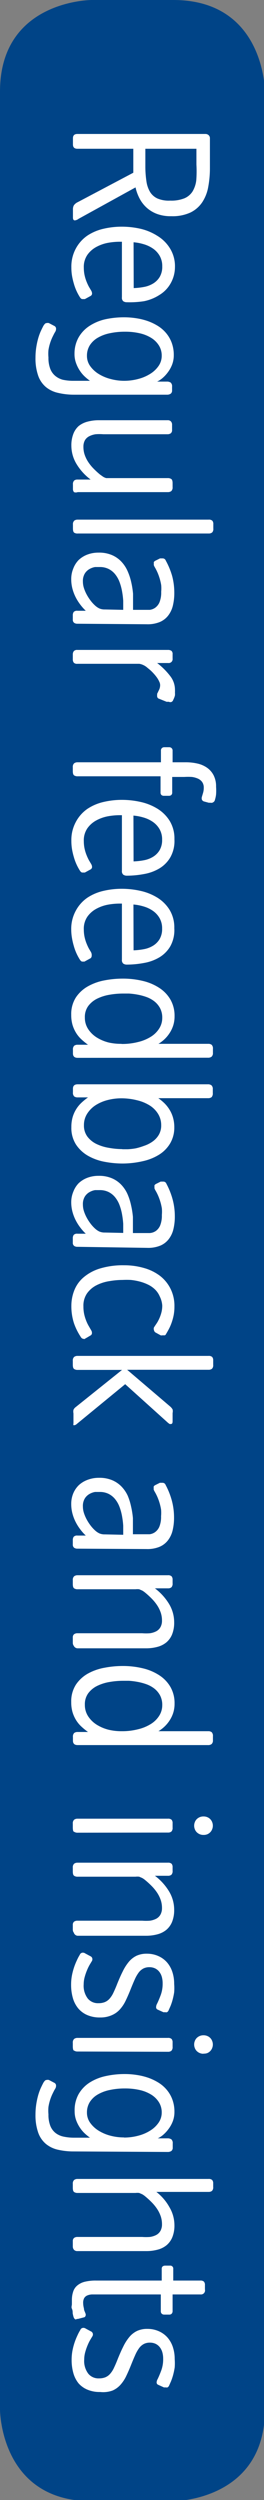
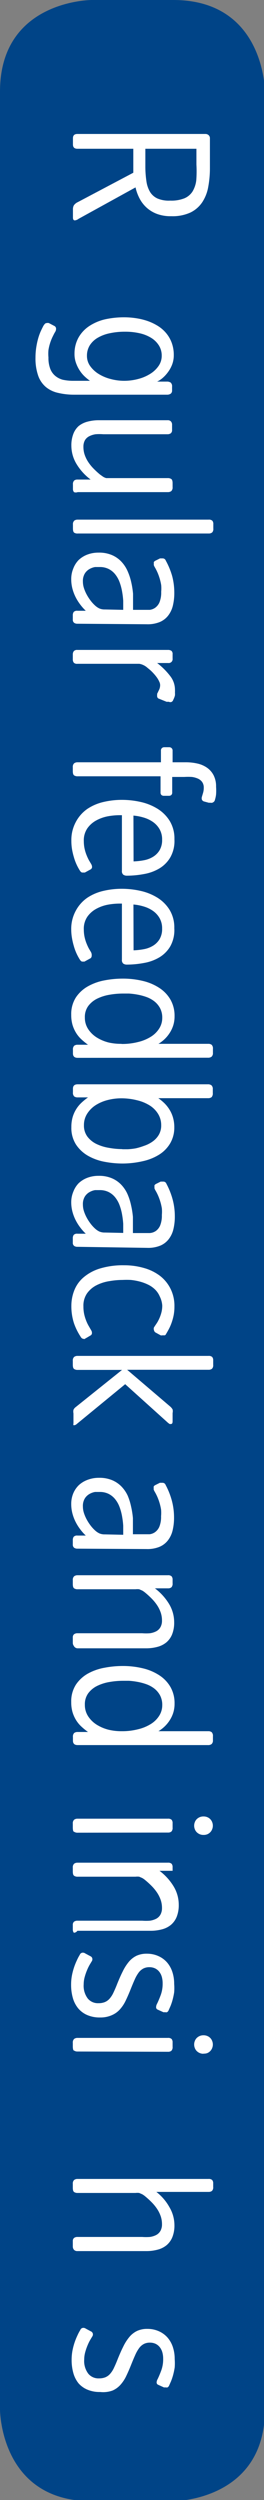
<svg xmlns="http://www.w3.org/2000/svg" viewBox="0 0 20.16 190.91">
  <rect x="0" y="0" width="20.16" height="190.91" fill="#808080" stroke="none" />
  <defs>
    <style>.cls-1{fill:none;}.cls-2{clip-path:url(#clip-path);}.cls-3{fill:#004487;}.cls-4{fill:#fff;}</style>
    <clipPath id="clip-path" transform="translate(0 0)">
      <rect class="cls-1" width="20.16" height="190.91" />
    </clipPath>
  </defs>
  <title>text-bar1</title>
  <g id="Layer_2" data-name="Layer 2">
    <g id="Layer_2-2" data-name="Layer 2">
      <g class="cls-2">
        <path class="cls-3" d="M7,0S0,0,0,7v177s0,7,7,7h6.23s7,0,7-7V7s0-7-7-7Z" transform="translate(0 0)" />
      </g>
      <path class="cls-4" d="M5.72,16.83c-.1,0-.15-.07-.15-.22V16a.63.63,0,0,1,.07-.32.78.78,0,0,1,.31-.25l4.23-2.24V11.36H5.91q-.34,0-.34-.33v-.47q0-.33.34-.33h9.77a.35.35,0,0,1,.25.09.31.31,0,0,1,.1.24v2.26a7.87,7.87,0,0,1-.13,1.46,3.11,3.11,0,0,1-.46,1.17,2.29,2.29,0,0,1-.9.78,3.27,3.27,0,0,1-1.46.28A3,3,0,0,1,12,16.34a2.47,2.47,0,0,1-.8-.48,2.53,2.53,0,0,1-.54-.7,3.41,3.41,0,0,1-.31-.85L6,16.71A.58.58,0,0,1,5.72,16.83ZM13,15.32a2.67,2.67,0,0,0,1.09-.18,1.37,1.37,0,0,0,.62-.53,2.16,2.16,0,0,0,.28-.86A9.55,9.55,0,0,0,15,12.57V11.36h-3.9v1.33a7.53,7.53,0,0,0,.08,1.14,2.19,2.19,0,0,0,.28.83,1.3,1.3,0,0,0,.57.5A2.2,2.2,0,0,0,13,15.32Z" transform="translate(0 0)" />
-       <path class="cls-4" d="M9.69,23.08A.46.46,0,0,1,9.41,23a.35.35,0,0,1-.1-.3V18.46H9.14a5.08,5.08,0,0,0-.88.08,3,3,0,0,0-.89.31,2,2,0,0,0-.69.6,1.63,1.63,0,0,0-.28,1,2.71,2.71,0,0,0,.06.57,3,3,0,0,0,.15.49,3.84,3.84,0,0,0,.18.39l.16.27a.49.49,0,0,1,.08.24.22.22,0,0,1-.13.2l-.42.23-.1,0H6.29c-.07,0-.14-.06-.21-.18a3.84,3.84,0,0,1-.44-1,5.29,5.29,0,0,1-.14-.6,3.83,3.83,0,0,1-.05-.64A2.89,2.89,0,0,1,5.78,19a2.82,2.82,0,0,1,.88-1,3.71,3.71,0,0,1,1.24-.53,6.09,6.09,0,0,1,1.41-.16,6.46,6.46,0,0,1,1.42.16A4.14,4.14,0,0,1,12,18,2.88,2.88,0,0,1,13,19a2.59,2.59,0,0,1,.36,1.4A2.54,2.54,0,0,1,13,21.69a2.41,2.41,0,0,1-.82.83A3.42,3.42,0,0,1,11,23,7.16,7.16,0,0,1,9.69,23.08ZM10.21,22a5.26,5.26,0,0,0,.8-.09,2.05,2.05,0,0,0,.7-.27,1.49,1.49,0,0,0,.49-.5,1.53,1.53,0,0,0,.19-.8,1.57,1.57,0,0,0-.2-.81,1.73,1.73,0,0,0-.51-.55,2.44,2.44,0,0,0-.7-.33,3.75,3.75,0,0,0-.78-.15Z" transform="translate(0 0)" />
      <path class="cls-4" d="M5.63,30.14A5.27,5.27,0,0,1,4.43,30a2.2,2.2,0,0,1-.92-.44,2,2,0,0,1-.59-.86,4,4,0,0,1-.21-1.39,5.12,5.12,0,0,1,.06-.79,5.83,5.83,0,0,1,.14-.66,4.34,4.34,0,0,1,.19-.54q.11-.24.21-.43a.78.78,0,0,1,.11-.15.19.19,0,0,1,.14-.07.38.38,0,0,1,.17,0l.4.21a.24.24,0,0,1,.15.2.44.44,0,0,1-.07.27c-.07.11-.13.24-.2.38a3.65,3.65,0,0,0-.31,1,3.18,3.18,0,0,0,0,.57,2.31,2.31,0,0,0,.14.87,1.31,1.31,0,0,0,.4.55A1.5,1.5,0,0,0,4.8,29a3.76,3.76,0,0,0,.79.08H6.87a3.72,3.72,0,0,1-.37-.3,2.4,2.4,0,0,1-.38-.44,2.66,2.66,0,0,1-.3-.58A2,2,0,0,1,5.69,27,2.51,2.51,0,0,1,6,25.77a2.57,2.57,0,0,1,.83-.88A3.73,3.73,0,0,1,8,24.39a6.67,6.67,0,0,1,1.5-.16,5.88,5.88,0,0,1,.89.07,4.94,4.94,0,0,1,.87.21,4,4,0,0,1,.78.37,2.62,2.62,0,0,1,.64.55,2.48,2.48,0,0,1,.43.74,2.67,2.67,0,0,1,.16.95,2,2,0,0,1-.13.73,2.42,2.42,0,0,1-.33.59,2.65,2.65,0,0,1-.41.44,1.89,1.89,0,0,1-.4.26h.73a.5.5,0,0,1,.31.08.39.39,0,0,1,.1.31v.28a.3.3,0,0,1-.1.25.47.47,0,0,1-.29.08Zm3.84-1.06a4.19,4.19,0,0,0,1.12-.15,3.22,3.22,0,0,0,.91-.4,2.13,2.13,0,0,0,.62-.6,1.35,1.35,0,0,0,.23-.76,1.45,1.45,0,0,0-.21-.78,1.82,1.82,0,0,0-.58-.58,2.85,2.85,0,0,0-.89-.36,4.9,4.9,0,0,0-1.13-.12,5.4,5.4,0,0,0-1.17.12,3,3,0,0,0-.92.35,1.76,1.76,0,0,0-.6.58,1.49,1.49,0,0,0-.21.8,1.32,1.32,0,0,0,.25.78,2.24,2.24,0,0,0,.65.6,3.28,3.28,0,0,0,.9.38A4,4,0,0,0,9.47,29.08Z" transform="translate(0 0)" />
      <path class="cls-4" d="M5.65,37.58a.37.37,0,0,1-.08-.26V37a.39.39,0,0,1,.09-.3.38.38,0,0,1,.26-.08h1a4.19,4.19,0,0,1-1.09-1.21,2.72,2.72,0,0,1-.38-1.38,2.41,2.41,0,0,1,.16-.92A1.55,1.55,0,0,1,6,32.54a1.79,1.79,0,0,1,.68-.34,3.24,3.24,0,0,1,.86-.11h5.25a.32.32,0,0,1,.27.1.38.38,0,0,1,.08.25v.39a.31.31,0,0,1-.09.25.41.41,0,0,1-.27.08H7.89a3.87,3.87,0,0,0-.59,0,1.57,1.57,0,0,0-.48.15.81.81,0,0,0-.33.3,1,1,0,0,0-.12.51,1.86,1.86,0,0,0,.1.62,2.47,2.47,0,0,0,.28.56,3.33,3.33,0,0,0,.4.49,6.34,6.34,0,0,0,.49.45l.24.17a1,1,0,0,0,.23.1l.28,0h4.41a.46.46,0,0,1,.28.07q.1.07.1.32v.3a.37.37,0,0,1-.1.3.41.41,0,0,1-.26.08H5.93A.38.38,0,0,1,5.65,37.58Z" transform="translate(0 0)" />
      <path class="cls-4" d="M5.67,40.68q-.1-.07-.1-.32v-.3a.37.37,0,0,1,.1-.3.41.41,0,0,1,.26-.08h10a.38.38,0,0,1,.28.08.37.37,0,0,1,.08.26v.34a.38.38,0,0,1-.09.3.39.39,0,0,1-.25.08h-10A.46.46,0,0,1,5.67,40.68Z" transform="translate(0 0)" />
      <path class="cls-4" d="M5.91,47.63a.42.42,0,0,1-.25-.07.3.3,0,0,1-.1-.26V47a.43.43,0,0,1,.07-.27.35.35,0,0,1,.29-.09h.63a3.71,3.71,0,0,1-.41-.46,3.63,3.63,0,0,1-.36-.57,3.29,3.29,0,0,1-.25-.66,2.81,2.81,0,0,1-.09-.72,2.08,2.08,0,0,1,.15-.8A1.9,1.9,0,0,1,6,42.77a2,2,0,0,1,.67-.42,2.37,2.37,0,0,1,.86-.15,2.47,2.47,0,0,1,1,.18,2.16,2.16,0,0,1,.71.48,2.55,2.55,0,0,1,.48.7,4.43,4.43,0,0,1,.29.85,6.55,6.55,0,0,1,.15.93c0,.32,0,.63,0,.93v.3h.88l.4,0a.92.92,0,0,0,.41-.16,1,1,0,0,0,.33-.42,2,2,0,0,0,.13-.8,2.84,2.84,0,0,0,0-.51,4.1,4.1,0,0,0-.3-1q-.1-.22-.21-.4l-.05-.11a.35.35,0,0,1,0-.13.23.23,0,0,1,0-.12.29.29,0,0,1,.11-.1l.36-.18.12,0h.1a.25.25,0,0,1,.22.17A5.66,5.66,0,0,1,13.15,44a5,5,0,0,1,.16,1.25,4.11,4.11,0,0,1-.11,1,2,2,0,0,1-.36.76,1.6,1.6,0,0,1-.64.49,2.45,2.45,0,0,1-1,.17Zm3.5-1.06q0-.32,0-.69a6.4,6.4,0,0,0-.09-.73,4.06,4.06,0,0,0-.19-.7,2.16,2.16,0,0,0-.33-.59,1.52,1.52,0,0,0-.5-.41,1.49,1.49,0,0,0-.7-.15l-.34,0a1.28,1.28,0,0,0-.42.15,1,1,0,0,0-.36.34,1.11,1.11,0,0,0-.15.62,1.64,1.64,0,0,0,.08.5,2.94,2.94,0,0,0,.22.51,3.54,3.54,0,0,0,.3.46,2.75,2.75,0,0,0,.33.36,1.35,1.35,0,0,0,.32.22,1,1,0,0,0,.43.08Z" transform="translate(0 0)" />
      <path class="cls-4" d="M12.9,53.59h-.09l-.09,0-.57-.23a.2.2,0,0,1-.15-.19.28.28,0,0,1,0-.1l0-.09c.06-.12.11-.23.16-.33a.86.86,0,0,0,.07-.34.64.64,0,0,0-.07-.26,1.77,1.77,0,0,0-.17-.3,3.09,3.09,0,0,0-.25-.31,3.41,3.41,0,0,0-.28-.28l-.29-.24a1.3,1.3,0,0,0-.26-.15,1.13,1.13,0,0,0-.27-.08l-.34,0H5.91a.35.35,0,0,1-.27-.08.41.41,0,0,1-.08-.28v-.34a.41.41,0,0,1,.08-.27.34.34,0,0,1,.27-.09h6.91a.44.44,0,0,1,.27.07.31.31,0,0,1,.09.26v.33a.3.3,0,0,1-.34.34H12a5.35,5.35,0,0,1,1,1,1.69,1.69,0,0,1,.36,1,2.59,2.59,0,0,1,0,.26,1.29,1.29,0,0,1,0,.21,1.51,1.51,0,0,1-.06.19l-.09.2a.27.27,0,0,1-.09.1A.22.22,0,0,1,12.9,53.59Z" transform="translate(0 0)" />
      <path class="cls-4" d="M16.08,61.3H16l-.06,0-.33-.09a.27.27,0,0,1-.19-.14.36.36,0,0,1,0-.23l.08-.27a1.32,1.32,0,0,0,.06-.42.73.73,0,0,0-.12-.43.79.79,0,0,0-.32-.26,1.65,1.65,0,0,0-.47-.13,4.44,4.44,0,0,0-.57,0h-.93v1.18a.25.25,0,0,1-.07.2.27.27,0,0,1-.19.06h-.37a.27.27,0,0,1-.19-.06.25.25,0,0,1-.07-.2V59.28H5.94a.46.46,0,0,1-.28-.07q-.1-.07-.1-.32v-.3a.37.37,0,0,1,.1-.3.41.41,0,0,1,.26-.08h6.37v-.88a.26.26,0,0,1,.07-.2.26.26,0,0,1,.19-.07h.37a.25.25,0,0,1,.26.27v.88h1a3.94,3.94,0,0,1,.91.1,2.06,2.06,0,0,1,.74.33,1.59,1.59,0,0,1,.49.58,1.86,1.86,0,0,1,.18.86,4.28,4.28,0,0,1,0,.59,2.39,2.39,0,0,1-.1.45.23.23,0,0,1-.1.13A.25.25,0,0,1,16.08,61.3Z" transform="translate(0 0)" />
      <path class="cls-4" d="M9.69,66.87a.46.46,0,0,1-.28-.08.35.35,0,0,1-.1-.3V62.25H9.14a5.08,5.08,0,0,0-.88.08,3,3,0,0,0-.89.31,2,2,0,0,0-.69.6,1.63,1.63,0,0,0-.28,1,2.71,2.71,0,0,0,.06.57,3,3,0,0,0,.15.49,3.84,3.84,0,0,0,.18.39l.16.27a.49.49,0,0,1,.08.24.22.22,0,0,1-.13.2l-.42.23-.1,0H6.29c-.07,0-.14-.06-.21-.18a3.84,3.84,0,0,1-.44-1,5.29,5.29,0,0,1-.14-.6,3.83,3.83,0,0,1-.05-.64,2.89,2.89,0,0,1,.34-1.44,2.82,2.82,0,0,1,.88-1,3.71,3.71,0,0,1,1.24-.53,6.09,6.09,0,0,1,1.41-.16,6.46,6.46,0,0,1,1.42.16,4.14,4.14,0,0,1,1.29.52,2.88,2.88,0,0,1,.93.93,2.59,2.59,0,0,1,.36,1.4A2.54,2.54,0,0,1,13,65.48a2.41,2.41,0,0,1-.82.83,3.42,3.42,0,0,1-1.16.43A7.16,7.16,0,0,1,9.69,66.87Zm.51-1.09a5.26,5.26,0,0,0,.8-.09,2.05,2.05,0,0,0,.7-.27,1.49,1.49,0,0,0,.49-.5,1.53,1.53,0,0,0,.19-.8,1.57,1.57,0,0,0-.2-.81,1.73,1.73,0,0,0-.51-.55,2.44,2.44,0,0,0-.7-.33,3.75,3.75,0,0,0-.78-.15Z" transform="translate(0 0)" />
      <path class="cls-4" d="M9.69,73.66a.46.46,0,0,1-.28-.08.35.35,0,0,1-.1-.3V69H9.14a5.08,5.08,0,0,0-.88.08,3,3,0,0,0-.89.31,2,2,0,0,0-.69.6,1.63,1.63,0,0,0-.28,1,2.71,2.71,0,0,0,.06.57,3,3,0,0,0,.15.49,3.84,3.84,0,0,0,.18.39l.16.27A.49.49,0,0,1,7,73a.22.22,0,0,1-.13.2l-.42.23-.1,0H6.29c-.07,0-.14-.06-.21-.18a3.84,3.84,0,0,1-.44-1,5.29,5.29,0,0,1-.14-.6A3.83,3.83,0,0,1,5.44,71a2.89,2.89,0,0,1,.34-1.44,2.82,2.82,0,0,1,.88-1,3.71,3.71,0,0,1,1.24-.53,6.09,6.09,0,0,1,1.41-.16,6.46,6.46,0,0,1,1.42.16,4.14,4.14,0,0,1,1.29.52,2.88,2.88,0,0,1,.93.93,2.59,2.59,0,0,1,.36,1.4A2.54,2.54,0,0,1,13,72.27a2.41,2.41,0,0,1-.82.83,3.42,3.42,0,0,1-1.16.43A7.16,7.16,0,0,1,9.69,73.66Zm.51-1.09a5.26,5.26,0,0,0,.8-.09,2.05,2.05,0,0,0,.7-.27,1.49,1.49,0,0,0,.49-.5,1.53,1.53,0,0,0,.19-.8,1.57,1.57,0,0,0-.2-.81,1.73,1.73,0,0,0-.51-.55,2.44,2.44,0,0,0-.7-.33,3.75,3.75,0,0,0-.78-.15Z" transform="translate(0 0)" />
      <path class="cls-4" d="M5.93,80.78q-.36,0-.36-.34v-.27a.4.4,0,0,1,.09-.31.41.41,0,0,1,.27-.08h.79a5.45,5.45,0,0,1-.49-.4,2.36,2.36,0,0,1-.41-.49,2.56,2.56,0,0,1-.28-.62,2.67,2.67,0,0,1-.1-.77,2.35,2.35,0,0,1,.36-1.34,2.68,2.68,0,0,1,.93-.85A4.11,4.11,0,0,1,8,74.86a7.33,7.33,0,0,1,1.36-.13,6.49,6.49,0,0,1,1.56.18,3.94,3.94,0,0,1,1.26.54,2.64,2.64,0,0,1,.84.89,2.48,2.48,0,0,1,.31,1.25,2.3,2.3,0,0,1-.1.71,2.39,2.39,0,0,1-.28.59,2.6,2.6,0,0,1-.39.47,2.78,2.78,0,0,1-.46.35h3.8a.4.4,0,0,1,.27.08.41.41,0,0,1,.09.31v.3a.37.37,0,0,1-.1.29.42.42,0,0,1-.28.08Zm3.35-1.06a4.89,4.89,0,0,0,1.27-.15,3.26,3.26,0,0,0,1-.42,2,2,0,0,0,.62-.63,1.5,1.5,0,0,0,.22-.78,1.55,1.55,0,0,0-.17-.76,1.67,1.67,0,0,0-.44-.52,2.21,2.21,0,0,0-.61-.33,4.25,4.25,0,0,0-.68-.18,5.5,5.5,0,0,0-.64-.08l-.48,0a6,6,0,0,0-1,.09,3.43,3.43,0,0,0-.95.3,1.9,1.9,0,0,0-.68.56,1.42,1.42,0,0,0-.26.88,1.58,1.58,0,0,0,.25.88,2.15,2.15,0,0,0,.65.64,3.17,3.17,0,0,0,.92.39A4.17,4.17,0,0,0,9.28,79.71Z" transform="translate(0 0)" />
      <path class="cls-4" d="M9.35,88.85A7.37,7.37,0,0,1,8,88.72a4.05,4.05,0,0,1-1.26-.45,2.72,2.72,0,0,1-.93-.86,2.34,2.34,0,0,1-.36-1.34,2.66,2.66,0,0,1,.1-.77,2.45,2.45,0,0,1,.68-1.1,5.1,5.1,0,0,1,.49-.4H5.93a.41.41,0,0,1-.27-.08.4.4,0,0,1-.09-.31v-.27q0-.34.36-.34h9.94a.42.42,0,0,1,.28.08.37.37,0,0,1,.1.29v.3a.42.42,0,0,1-.09.31.41.41,0,0,1-.27.08h-3.8a4,4,0,0,1,.46.38,2.63,2.63,0,0,1,.39.49,2.39,2.39,0,0,1,.27.61,2.63,2.63,0,0,1,.1.75A2.38,2.38,0,0,1,13,87.3a2.56,2.56,0,0,1-.83.86,3.94,3.94,0,0,1-1.26.51A7,7,0,0,1,9.35,88.85Zm0-1.09h.41a5,5,0,0,0,.61-.07A4.89,4.89,0,0,0,11,87.5a2.44,2.44,0,0,0,.64-.32,1.68,1.68,0,0,0,.48-.51,1.41,1.41,0,0,0,.19-.75,1.63,1.63,0,0,0-.22-.83,2,2,0,0,0-.62-.65,3.21,3.21,0,0,0-1-.42,4.89,4.89,0,0,0-1.27-.15A4.17,4.17,0,0,0,8.23,84a3.16,3.16,0,0,0-.92.39,2.14,2.14,0,0,0-.65.65,1.6,1.6,0,0,0-.25.88,1.41,1.41,0,0,0,.26.87,1.91,1.91,0,0,0,.68.56,3.43,3.43,0,0,0,.95.3A6,6,0,0,0,9.33,87.75Z" transform="translate(0 0)" />
      <path class="cls-4" d="M5.91,95.21a.42.42,0,0,1-.25-.07.3.3,0,0,1-.1-.26v-.31a.43.43,0,0,1,.07-.27.35.35,0,0,1,.29-.09h.63a3.71,3.71,0,0,1-.41-.46,3.63,3.63,0,0,1-.36-.57,3.29,3.29,0,0,1-.25-.66,2.81,2.81,0,0,1-.09-.72A2.08,2.08,0,0,1,5.6,91,1.9,1.9,0,0,1,6,90.36a2,2,0,0,1,.67-.42,2.37,2.37,0,0,1,.86-.15,2.47,2.47,0,0,1,1,.18,2.16,2.16,0,0,1,.71.48,2.55,2.55,0,0,1,.48.7A4.43,4.43,0,0,1,10,92a6.55,6.55,0,0,1,.15.93c0,.32,0,.63,0,.93v.3h.88l.4,0A.92.92,0,0,0,11.9,94a1,1,0,0,0,.33-.42,2,2,0,0,0,.13-.8,2.84,2.84,0,0,0,0-.51,4.1,4.1,0,0,0-.3-1q-.1-.22-.21-.4l-.05-.11a.35.35,0,0,1,0-.13.23.23,0,0,1,0-.12.29.29,0,0,1,.11-.1l.36-.18.12,0h.1a.25.25,0,0,1,.22.17,5.66,5.66,0,0,1,.48,1.22,5,5,0,0,1,.16,1.25,4.11,4.11,0,0,1-.11,1,2,2,0,0,1-.36.76,1.6,1.6,0,0,1-.64.49,2.45,2.45,0,0,1-1,.17Zm3.5-1.06q0-.32,0-.69a6.4,6.4,0,0,0-.09-.73,4.06,4.06,0,0,0-.19-.7,2.16,2.16,0,0,0-.33-.59,1.52,1.52,0,0,0-.5-.41,1.49,1.49,0,0,0-.7-.15l-.34,0a1.28,1.28,0,0,0-.42.15,1,1,0,0,0-.36.34,1.11,1.11,0,0,0-.15.62,1.64,1.64,0,0,0,.08.5,2.94,2.94,0,0,0,.22.51,3.54,3.54,0,0,0,.3.46,2.75,2.75,0,0,0,.33.36,1.35,1.35,0,0,0,.32.22,1,1,0,0,0,.43.08Z" transform="translate(0 0)" />
      <path class="cls-4" d="M6.35,102.23q-.11,0-.21-.18a4.65,4.65,0,0,1-.49-1,4.2,4.2,0,0,1-.2-1.34,3.19,3.19,0,0,1,.21-1.14,2.51,2.51,0,0,1,.69-1,3.49,3.49,0,0,1,1.24-.69,6,6,0,0,1,1.89-.26,5.37,5.37,0,0,1,1.52.21,3.64,3.64,0,0,1,1.22.6,2.85,2.85,0,0,1,.81,1,2.93,2.93,0,0,1,.29,1.34,3.48,3.48,0,0,1-.06.67,4.08,4.08,0,0,1-.15.55,3.58,3.58,0,0,1-.2.47q-.11.21-.23.41a.22.22,0,0,1-.09.1l-.1,0h-.1a.26.26,0,0,1-.12,0l-.4-.22a.26.26,0,0,1-.11-.17.3.3,0,0,1,0-.22L12,101a3.12,3.12,0,0,0,.18-.35,3,3,0,0,0,.15-.44,2.12,2.12,0,0,0,.06-.52A1.84,1.84,0,0,0,12.2,99a1.66,1.66,0,0,0-.37-.54,2,2,0,0,0-.54-.37,3.39,3.39,0,0,0-.63-.23,4.55,4.55,0,0,0-.67-.12,6.26,6.26,0,0,0-.63,0,5.83,5.83,0,0,0-1,.09,3.26,3.26,0,0,0-1,.32,2,2,0,0,0-.71.61,1.65,1.65,0,0,0-.28,1,2.73,2.73,0,0,0,.06.6,3.15,3.15,0,0,0,.15.49,2.85,2.85,0,0,0,.19.4l.19.33a.37.37,0,0,1,.06.24.2.2,0,0,1-.09.15l-.39.23-.11.06Z" transform="translate(0 0)" />
      <path class="cls-4" d="M5.69,108.83a.11.11,0,0,1-.08,0,.22.22,0,0,1,0-.13v-.77a.67.67,0,0,1,0-.27.52.52,0,0,1,.17-.21l3.54-2.84H5.94a.46.46,0,0,1-.28-.07q-.1-.07-.1-.32v-.3a.37.37,0,0,1,.1-.3.41.41,0,0,1,.26-.08h10a.38.38,0,0,1,.28.08.37.37,0,0,1,.08.26v.34a.38.38,0,0,1-.09.3.39.39,0,0,1-.25.08H9.71L13,107.41a.84.84,0,0,1,.18.22.6.6,0,0,1,0,.27v.64q0,.2-.12.2a.22.22,0,0,1-.11,0l-.11-.08L9.56,105.7l-3.71,3.05A.3.3,0,0,1,5.69,108.83Z" transform="translate(0 0)" />
      <path class="cls-4" d="M5.91,118.26a.42.42,0,0,1-.25-.07.3.3,0,0,1-.1-.26v-.31a.43.43,0,0,1,.07-.27.35.35,0,0,1,.29-.09h.63a3.71,3.71,0,0,1-.41-.46,3.63,3.63,0,0,1-.36-.57,3.29,3.29,0,0,1-.25-.66,2.81,2.81,0,0,1-.09-.72,2.08,2.08,0,0,1,.15-.8,1.9,1.9,0,0,1,.43-.64A2,2,0,0,1,6.7,113a2.37,2.37,0,0,1,.86-.15,2.47,2.47,0,0,1,1,.18,2.16,2.16,0,0,1,.71.48,2.55,2.55,0,0,1,.48.7A4.43,4.43,0,0,1,10,115a6.55,6.55,0,0,1,.15.93c0,.32,0,.63,0,.93v.3h.88l.4,0a.92.92,0,0,0,.41-.16,1,1,0,0,0,.33-.42,2,2,0,0,0,.13-.8,2.84,2.84,0,0,0,0-.51,4.1,4.1,0,0,0-.3-1q-.1-.22-.21-.4l-.05-.11a.35.35,0,0,1,0-.13.23.23,0,0,1,0-.12.29.29,0,0,1,.11-.1l.36-.18.12,0h.1a.25.25,0,0,1,.22.17,5.66,5.66,0,0,1,.48,1.22,5,5,0,0,1,.16,1.25,4.11,4.11,0,0,1-.11,1,2,2,0,0,1-.36.76,1.6,1.6,0,0,1-.64.49,2.45,2.45,0,0,1-1,.17Zm3.5-1.06q0-.32,0-.69a6.4,6.4,0,0,0-.09-.73,4.06,4.06,0,0,0-.19-.7,2.16,2.16,0,0,0-.33-.59,1.52,1.52,0,0,0-.5-.41,1.49,1.49,0,0,0-.7-.15l-.34,0a1.28,1.28,0,0,0-.42.15,1,1,0,0,0-.36.34,1.11,1.11,0,0,0-.15.62,1.64,1.64,0,0,0,.08.5,2.94,2.94,0,0,0,.22.51,3.54,3.54,0,0,0,.3.46,2.75,2.75,0,0,0,.33.36,1.35,1.35,0,0,0,.32.22,1,1,0,0,0,.43.08Z" transform="translate(0 0)" />
      <path class="cls-4" d="M5.64,125.69a.39.39,0,0,1-.08-.25v-.39a.31.31,0,0,1,.09-.25.41.41,0,0,1,.27-.08h4.94a3.93,3.93,0,0,0,.59,0,1.51,1.51,0,0,0,.48-.15.81.81,0,0,0,.32-.31,1,1,0,0,0,.12-.51,1.86,1.86,0,0,0-.1-.62,2.45,2.45,0,0,0-.28-.56,3.39,3.39,0,0,0-.4-.49,6.42,6.42,0,0,0-.49-.45,1.6,1.6,0,0,0-.24-.17l-.23-.1a1.26,1.26,0,0,0-.28,0H5.94a.46.46,0,0,1-.28-.07q-.1-.07-.1-.32v-.3a.37.37,0,0,1,.1-.3.41.41,0,0,1,.26-.08h6.9a.38.38,0,0,1,.28.08.37.37,0,0,1,.08.26v.28a.39.39,0,0,1-.09.3.38.38,0,0,1-.26.08h-1a4.24,4.24,0,0,1,1.09,1.21,2.71,2.71,0,0,1,.38,1.38,2.4,2.4,0,0,1-.16.93,1.58,1.58,0,0,1-.44.61,1.78,1.78,0,0,1-.68.34,3.3,3.3,0,0,1-.86.11H5.91A.33.33,0,0,1,5.64,125.69Z" transform="translate(0 0)" />
      <path class="cls-4" d="M5.93,133.26q-.36,0-.36-.34v-.27a.4.4,0,0,1,.09-.31.41.41,0,0,1,.27-.08h.79a5.45,5.45,0,0,1-.49-.4,2.36,2.36,0,0,1-.41-.49,2.56,2.56,0,0,1-.28-.62,2.67,2.67,0,0,1-.1-.77,2.35,2.35,0,0,1,.36-1.34,2.68,2.68,0,0,1,.93-.85A4.11,4.11,0,0,1,8,127.35a7.33,7.33,0,0,1,1.36-.13,6.49,6.49,0,0,1,1.56.18,3.94,3.94,0,0,1,1.26.54,2.64,2.64,0,0,1,.84.89,2.48,2.48,0,0,1,.31,1.25,2.3,2.3,0,0,1-.1.71,2.39,2.39,0,0,1-.28.59,2.6,2.6,0,0,1-.39.47,2.78,2.78,0,0,1-.46.35h3.8a.4.4,0,0,1,.27.08.41.41,0,0,1,.09.31v.3a.37.37,0,0,1-.1.29.42.42,0,0,1-.28.08Zm3.35-1.06a4.89,4.89,0,0,0,1.27-.15,3.26,3.26,0,0,0,1-.42,2,2,0,0,0,.62-.63,1.5,1.5,0,0,0,.22-.78,1.55,1.55,0,0,0-.17-.76,1.67,1.67,0,0,0-.44-.52,2.21,2.21,0,0,0-.61-.33,4.25,4.25,0,0,0-.68-.18,5.5,5.5,0,0,0-.64-.08l-.48,0a6,6,0,0,0-1,.09,3.43,3.43,0,0,0-.95.3,1.9,1.9,0,0,0-.68.56,1.42,1.42,0,0,0-.26.88,1.58,1.58,0,0,0,.25.88,2.15,2.15,0,0,0,.65.64,3.17,3.17,0,0,0,.92.39A4.17,4.17,0,0,0,9.28,132.2Z" transform="translate(0 0)" />
      <path class="cls-4" d="M5.94,139.95a.46.46,0,0,1-.28-.07c-.07,0-.1-.15-.1-.32v-.3a.37.37,0,0,1,.1-.3.41.41,0,0,1,.26-.08h6.9a.38.38,0,0,1,.28.08.37.37,0,0,1,.08.26v.34a.39.39,0,0,1-.09.3.38.38,0,0,1-.26.08Zm9.6.17a.71.71,0,0,1-.28-.05.74.74,0,0,1-.23-.15.65.65,0,0,1-.15-.23.73.73,0,0,1,0-.55.64.64,0,0,1,.15-.23.74.74,0,0,1,.23-.15.71.71,0,0,1,.28-.05.72.72,0,0,1,.28.05.67.67,0,0,1,.23.15.66.66,0,0,1,.15.23.73.73,0,0,1,0,.55.68.68,0,0,1-.37.38A.72.72,0,0,1,15.54,140.12Z" transform="translate(0 0)" />
-       <path class="cls-4" d="M5.64,147.59a.39.39,0,0,1-.08-.25V147a.31.31,0,0,1,.09-.25.41.41,0,0,1,.27-.08h4.94a3.93,3.93,0,0,0,.59,0,1.51,1.51,0,0,0,.48-.15.81.81,0,0,0,.32-.31,1,1,0,0,0,.12-.51,1.86,1.86,0,0,0-.1-.62,2.45,2.45,0,0,0-.28-.56,3.39,3.39,0,0,0-.4-.49,6.42,6.42,0,0,0-.49-.45,1.6,1.6,0,0,0-.24-.17l-.23-.1a1.26,1.26,0,0,0-.28,0H5.94a.46.46,0,0,1-.28-.07q-.1-.07-.1-.32v-.3a.37.37,0,0,1,.1-.3.41.41,0,0,1,.26-.08h6.9a.38.38,0,0,1,.28.08.37.37,0,0,1,.08.26v.28a.39.39,0,0,1-.09.3.38.38,0,0,1-.26.08h-1a4.24,4.24,0,0,1,1.09,1.21,2.71,2.71,0,0,1,.38,1.38,2.4,2.4,0,0,1-.16.93,1.58,1.58,0,0,1-.44.61,1.78,1.78,0,0,1-.68.34,3.3,3.3,0,0,1-.86.11H5.91A.33.33,0,0,1,5.64,147.59Z" transform="translate(0 0)" />
+       <path class="cls-4" d="M5.64,147.59a.39.39,0,0,1-.08-.25V147a.31.31,0,0,1,.09-.25.41.41,0,0,1,.27-.08h4.94a3.93,3.93,0,0,0,.59,0,1.51,1.51,0,0,0,.48-.15.81.81,0,0,0,.32-.31,1,1,0,0,0,.12-.51,1.86,1.86,0,0,0-.1-.62,2.45,2.45,0,0,0-.28-.56,3.39,3.39,0,0,0-.4-.49,6.42,6.42,0,0,0-.49-.45,1.6,1.6,0,0,0-.24-.17l-.23-.1a1.26,1.26,0,0,0-.28,0H5.94a.46.46,0,0,1-.28-.07q-.1-.07-.1-.32v-.3a.37.37,0,0,1,.1-.3.41.41,0,0,1,.26-.08h6.9a.38.38,0,0,1,.28.08.37.37,0,0,1,.08.26v.28h-1a4.24,4.24,0,0,1,1.09,1.21,2.71,2.71,0,0,1,.38,1.38,2.4,2.4,0,0,1-.16.93,1.58,1.58,0,0,1-.44.61,1.78,1.78,0,0,1-.68.34,3.3,3.3,0,0,1-.86.11H5.91A.33.33,0,0,1,5.64,147.59Z" transform="translate(0 0)" />
      <path class="cls-4" d="M7.65,154.06a2.38,2.38,0,0,1-1-.19,1.86,1.86,0,0,1-.69-.52,2.19,2.19,0,0,1-.4-.79,3.64,3.64,0,0,1-.13-1,3.78,3.78,0,0,1,.06-.69,4.79,4.79,0,0,1,.37-1.15q.11-.25.23-.44a.25.25,0,0,1,.23-.17.32.32,0,0,1,.19.06l.39.21a.25.25,0,0,1,.15.18.28.28,0,0,1-.05.22l-.15.25a3.36,3.36,0,0,0-.2.41,4.12,4.12,0,0,0-.18.52,2.12,2.12,0,0,0-.08.57,1.61,1.61,0,0,0,.31,1.08,1,1,0,0,0,.82.36,1.25,1.25,0,0,0,.5-.09,1,1,0,0,0,.36-.27,1.88,1.88,0,0,0,.28-.44c.08-.17.17-.37.26-.6s.29-.71.44-1a3.56,3.56,0,0,1,.47-.75,1.77,1.77,0,0,1,.59-.47,1.81,1.81,0,0,1,.79-.16,2.12,2.12,0,0,1,.88.18,1.9,1.9,0,0,1,.66.48,2.12,2.12,0,0,1,.41.73,2.86,2.86,0,0,1,.14.92,4,4,0,0,1,0,.64,5.6,5.6,0,0,1-.12.57,4.28,4.28,0,0,1-.16.48l-.16.36a.33.33,0,0,1-.11.11.22.22,0,0,1-.11,0h-.07l-.09,0-.44-.2a.19.19,0,0,1-.12-.18A.57.57,0,0,1,12,153q.14-.29.28-.67a2.51,2.51,0,0,0,.14-.88,1.8,1.8,0,0,0-.06-.48,1.12,1.12,0,0,0-.19-.39.91.91,0,0,0-.31-.26,1,1,0,0,0-.44-.1,1,1,0,0,0-.47.1,1.09,1.09,0,0,0-.36.31,2.78,2.78,0,0,0-.31.55c-.1.22-.21.49-.33.79s-.24.57-.36.82a2.79,2.79,0,0,1-.44.66,1.76,1.76,0,0,1-.6.43A2.11,2.11,0,0,1,7.65,154.06Z" transform="translate(0 0)" />
      <path class="cls-4" d="M5.94,156.66a.46.46,0,0,1-.28-.07c-.07,0-.1-.15-.1-.32V156a.37.37,0,0,1,.1-.3.41.41,0,0,1,.26-.08h6.9a.38.38,0,0,1,.28.08.37.37,0,0,1,.08.26v.34a.39.39,0,0,1-.09.3.38.38,0,0,1-.26.08Zm9.6.17a.71.71,0,0,1-.28-.05.74.74,0,0,1-.23-.15.65.65,0,0,1-.15-.23.73.73,0,0,1,0-.55.64.64,0,0,1,.15-.23.74.74,0,0,1,.23-.15.71.71,0,0,1,.28-.05.72.72,0,0,1,.28.05.67.67,0,0,1,.23.15.66.66,0,0,1,.15.23.73.73,0,0,1,0,.55.68.68,0,0,1-.37.38A.72.72,0,0,1,15.54,156.82Z" transform="translate(0 0)" />
-       <path class="cls-4" d="M5.63,164.29a5.27,5.27,0,0,1-1.2-.13,2.2,2.2,0,0,1-.92-.44,2,2,0,0,1-.59-.86,4,4,0,0,1-.21-1.39,5.12,5.12,0,0,1,.06-.79,5.83,5.83,0,0,1,.14-.66,4.34,4.34,0,0,1,.19-.54q.11-.24.21-.43a.78.78,0,0,1,.11-.15.19.19,0,0,1,.14-.07.38.38,0,0,1,.17,0l.4.21a.24.24,0,0,1,.15.2.44.44,0,0,1-.07.27c-.07.11-.13.24-.2.38a3.65,3.65,0,0,0-.31,1,3.18,3.18,0,0,0,0,.57,2.31,2.31,0,0,0,.14.87,1.31,1.31,0,0,0,.4.55,1.5,1.5,0,0,0,.62.28,3.76,3.76,0,0,0,.79.08H6.87a3.72,3.72,0,0,1-.37-.3,2.4,2.4,0,0,1-.38-.44,2.66,2.66,0,0,1-.3-.58,2,2,0,0,1-.12-.71A2.51,2.51,0,0,1,6,159.92a2.57,2.57,0,0,1,.83-.88,3.73,3.73,0,0,1,1.22-.5,6.67,6.67,0,0,1,1.5-.16,5.88,5.88,0,0,1,.89.07,4.94,4.94,0,0,1,.87.21,4,4,0,0,1,.78.37,2.62,2.62,0,0,1,.64.55,2.48,2.48,0,0,1,.43.74,2.67,2.67,0,0,1,.16.95,2,2,0,0,1-.13.73,2.42,2.42,0,0,1-.33.59,2.65,2.65,0,0,1-.41.44,1.89,1.89,0,0,1-.4.26h.73a.5.5,0,0,1,.31.08.39.39,0,0,1,.1.31V164a.3.3,0,0,1-.1.25.47.47,0,0,1-.29.08Zm3.84-1.06a4.19,4.19,0,0,0,1.12-.15,3.22,3.22,0,0,0,.91-.4,2.13,2.13,0,0,0,.62-.6,1.35,1.35,0,0,0,.23-.76,1.45,1.45,0,0,0-.21-.78,1.82,1.82,0,0,0-.58-.58,2.85,2.85,0,0,0-.89-.36,4.9,4.9,0,0,0-1.13-.12,5.4,5.4,0,0,0-1.17.12,3,3,0,0,0-.92.35,1.76,1.76,0,0,0-.6.58,1.49,1.49,0,0,0-.21.8,1.32,1.32,0,0,0,.25.78,2.24,2.24,0,0,0,.65.6,3.28,3.28,0,0,0,.9.38A4,4,0,0,0,9.47,163.22Z" transform="translate(0 0)" />
      <path class="cls-4" d="M5.64,171.79a.39.39,0,0,1-.08-.25v-.39a.31.31,0,0,1,.09-.25.41.41,0,0,1,.27-.08h4.94a3.93,3.93,0,0,0,.59,0,1.51,1.51,0,0,0,.48-.15.81.81,0,0,0,.32-.31,1,1,0,0,0,.12-.51,1.86,1.86,0,0,0-.1-.62,2.45,2.45,0,0,0-.28-.56,3.39,3.39,0,0,0-.4-.49,6.42,6.42,0,0,0-.49-.45,1.6,1.6,0,0,0-.24-.17l-.23-.1a1.26,1.26,0,0,0-.28,0H5.94a.46.46,0,0,1-.28-.07q-.1-.07-.1-.32v-.3a.37.37,0,0,1,.1-.3.41.41,0,0,1,.26-.08h10a.38.38,0,0,1,.28.08.37.37,0,0,1,.08.26V167a.38.38,0,0,1-.09.3.39.39,0,0,1-.25.08h-4a3.83,3.83,0,0,1,1,1.17,2.72,2.72,0,0,1,.38,1.36,2.4,2.4,0,0,1-.16.93,1.58,1.58,0,0,1-.44.61,1.78,1.78,0,0,1-.68.34,3.3,3.3,0,0,1-.86.11H5.91A.33.33,0,0,1,5.64,171.79Z" transform="translate(0 0)" />
-       <path class="cls-4" d="M5.8,177.12q-.11,0-.18-.18a2.91,2.91,0,0,1-.07-.29c0-.11,0-.23-.06-.35s0-.24,0-.35,0-.22,0-.31a2,2,0,0,1,.1-.65,1,1,0,0,1,.32-.47,1.43,1.43,0,0,1,.57-.28,3.5,3.5,0,0,1,.87-.09h5v-.88a.25.25,0,0,1,.07-.2.31.31,0,0,1,.2-.06h.35a.23.23,0,0,1,.26.26v.88h2.06a.38.38,0,0,1,.28.08.37.37,0,0,1,.08.26v.34a.31.31,0,0,1-.34.38H13.18v1.27a.28.28,0,0,1-.07.2.25.25,0,0,1-.2.07h-.37a.26.26,0,0,1-.19-.07.26.26,0,0,1-.07-.2v-1.27H7.5l-.48,0a1,1,0,0,0-.36.08.49.49,0,0,0-.23.2.71.71,0,0,0-.08.36,1.66,1.66,0,0,0,.06.43c0,.14.08.27.12.39a.25.25,0,0,1,0,.18.16.16,0,0,1-.12.11l-.46.12-.08,0Z" transform="translate(0 0)" />
      <path class="cls-4" d="M7.65,182.66a2.38,2.38,0,0,1-1-.19A1.86,1.86,0,0,1,6,182a2.19,2.19,0,0,1-.4-.79,3.64,3.64,0,0,1-.13-1,3.78,3.78,0,0,1,.06-.69,4.79,4.79,0,0,1,.37-1.15q.11-.25.23-.44a.25.25,0,0,1,.23-.17.32.32,0,0,1,.19.06l.39.21a.25.25,0,0,1,.15.18.28.28,0,0,1-.05.22l-.15.25a3.36,3.36,0,0,0-.2.41,4.12,4.12,0,0,0-.18.52,2.12,2.12,0,0,0-.08.57,1.61,1.61,0,0,0,.31,1.08,1,1,0,0,0,.82.36,1.25,1.25,0,0,0,.5-.09,1,1,0,0,0,.36-.27,1.88,1.88,0,0,0,.28-.44c.08-.17.17-.37.26-.6s.29-.71.44-1a3.56,3.56,0,0,1,.47-.75,1.77,1.77,0,0,1,.59-.47,1.81,1.81,0,0,1,.79-.16,2.12,2.12,0,0,1,.88.18,1.9,1.9,0,0,1,.66.48,2.12,2.12,0,0,1,.41.73,2.86,2.86,0,0,1,.14.92,4,4,0,0,1,0,.64,5.6,5.6,0,0,1-.12.57,4.28,4.28,0,0,1-.16.48l-.16.36a.33.33,0,0,1-.11.11.22.22,0,0,1-.11,0h-.07l-.09,0-.44-.2a.19.19,0,0,1-.12-.18.57.57,0,0,1,.08-.26q.14-.29.28-.67a2.51,2.51,0,0,0,.14-.88,1.8,1.8,0,0,0-.06-.48,1.12,1.12,0,0,0-.19-.39.91.91,0,0,0-.31-.26,1,1,0,0,0-.44-.1,1,1,0,0,0-.47.1,1.09,1.09,0,0,0-.36.31,2.78,2.78,0,0,0-.31.55c-.1.22-.21.49-.33.79s-.24.57-.36.82a2.79,2.79,0,0,1-.44.66,1.76,1.76,0,0,1-.6.43A2.11,2.11,0,0,1,7.65,182.66Z" transform="translate(0 0)" />
    </g>
  </g>
</svg>